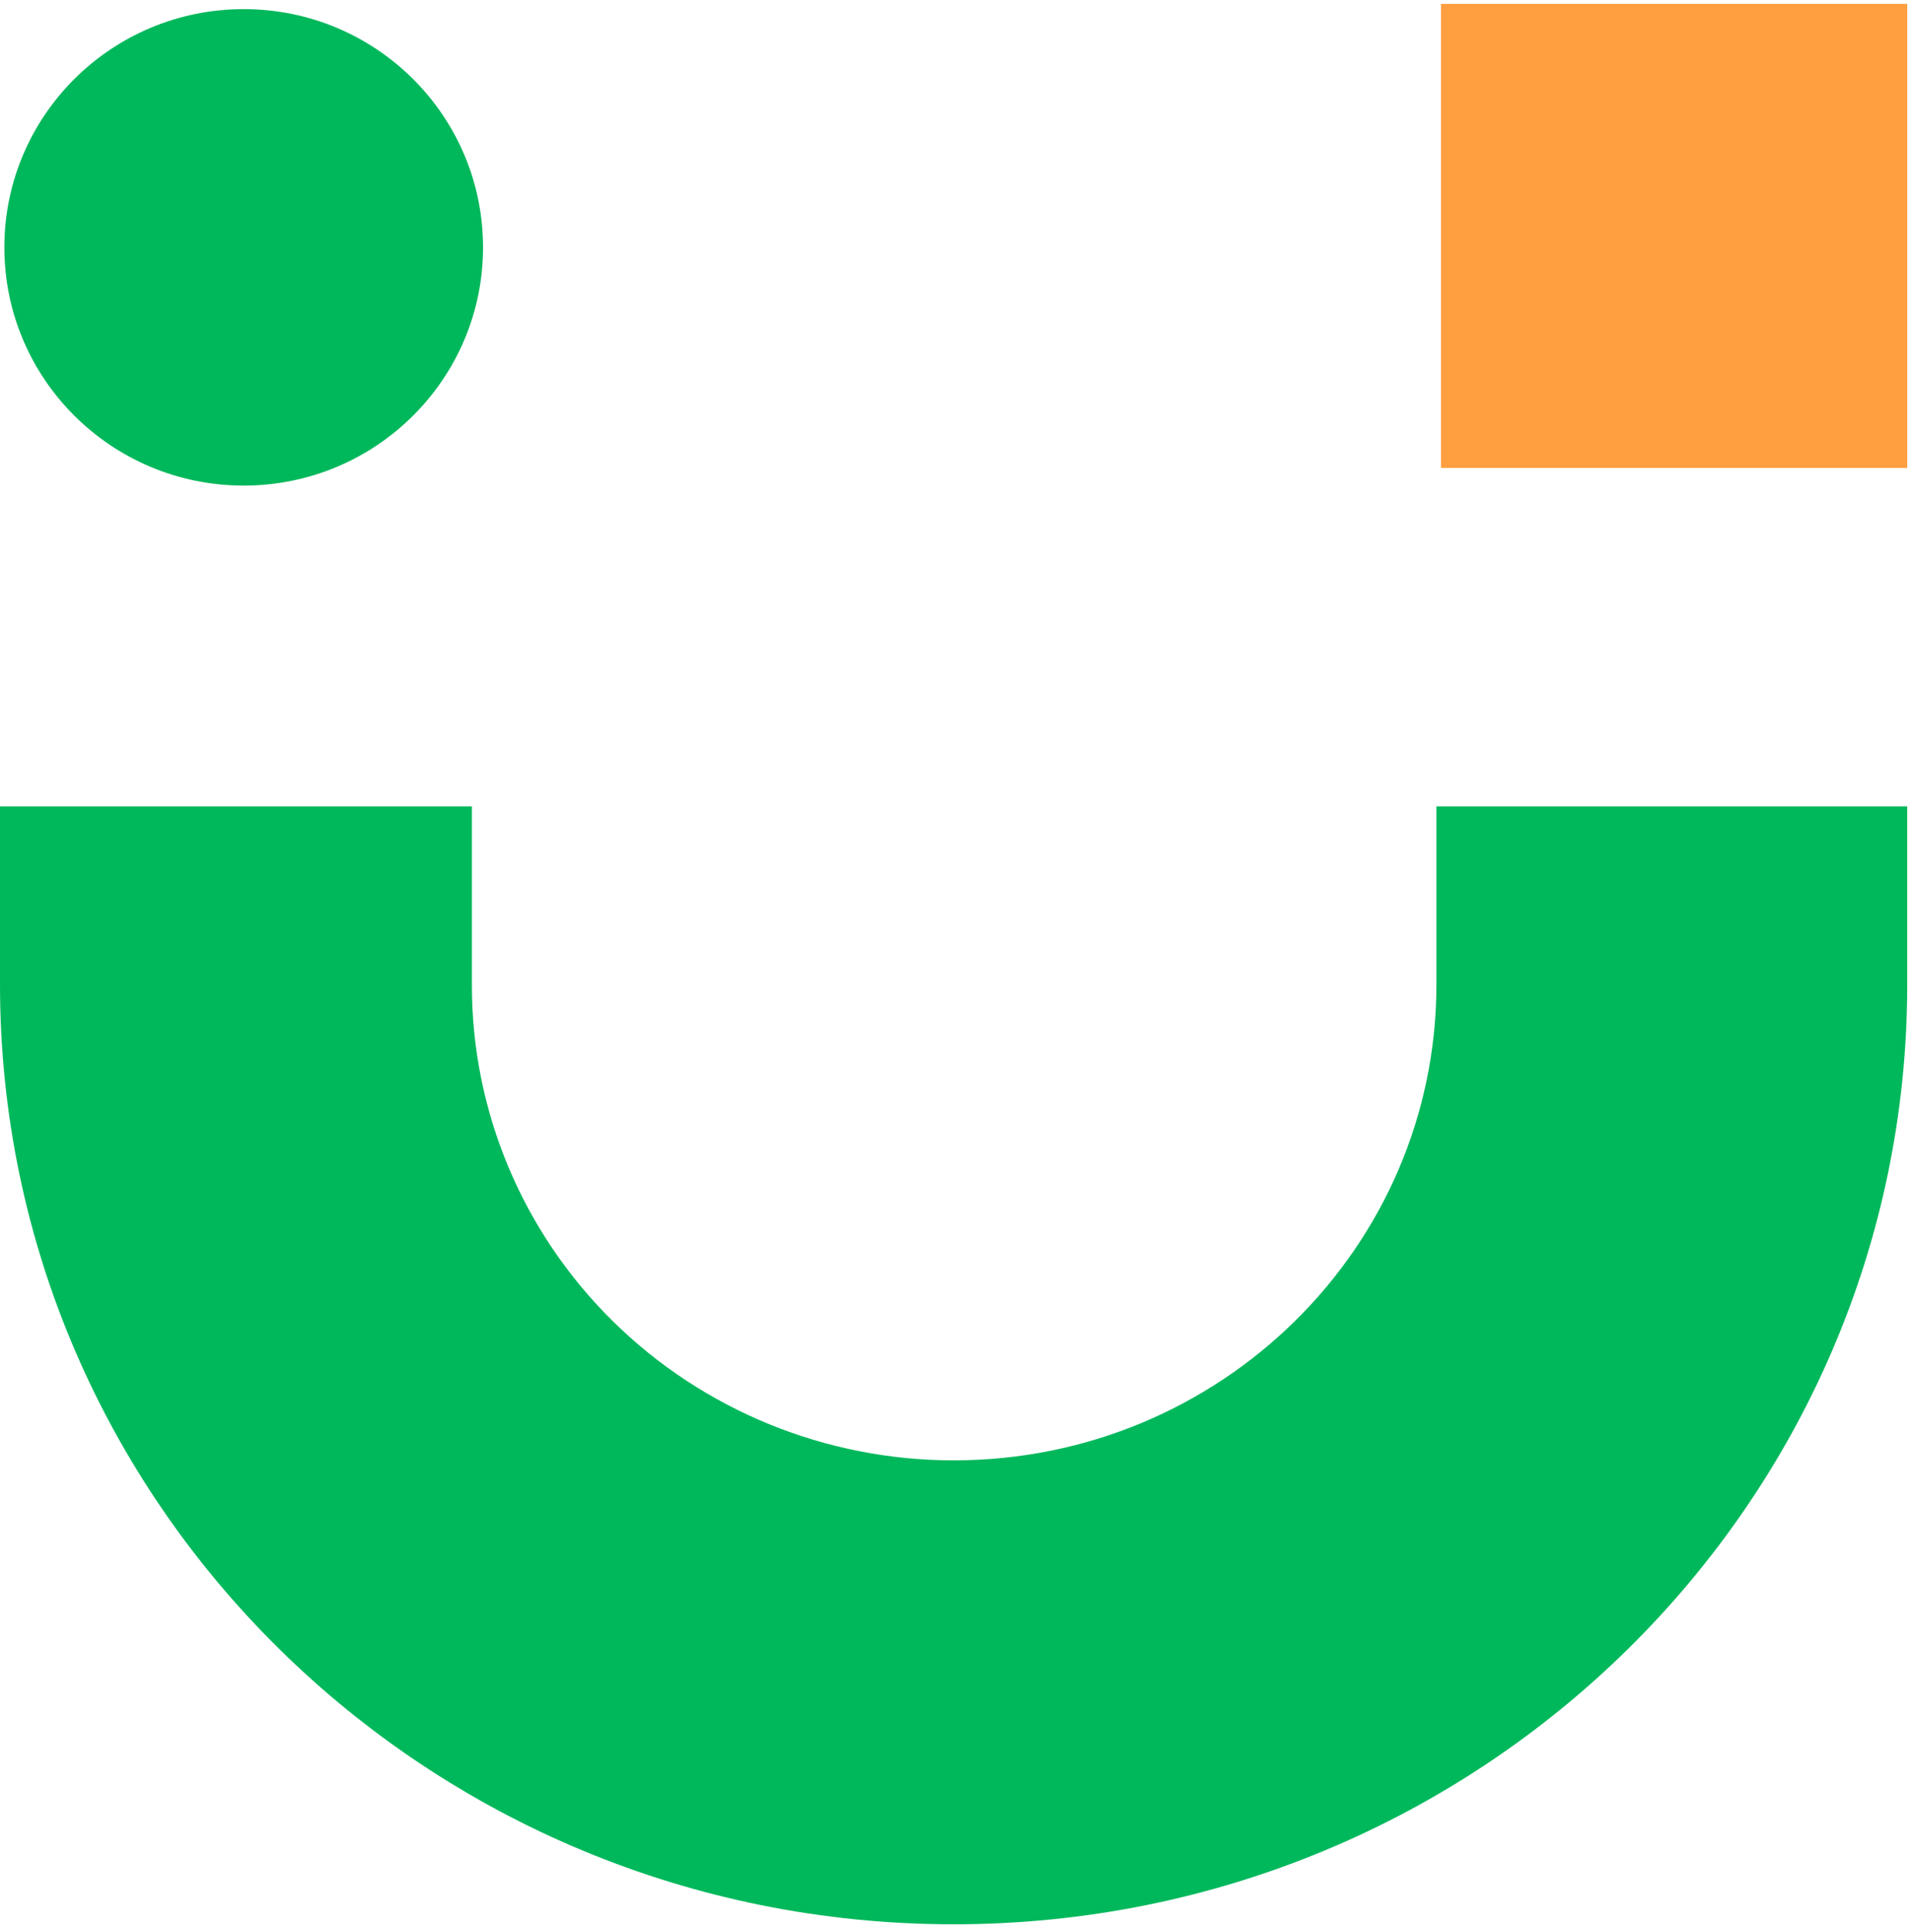
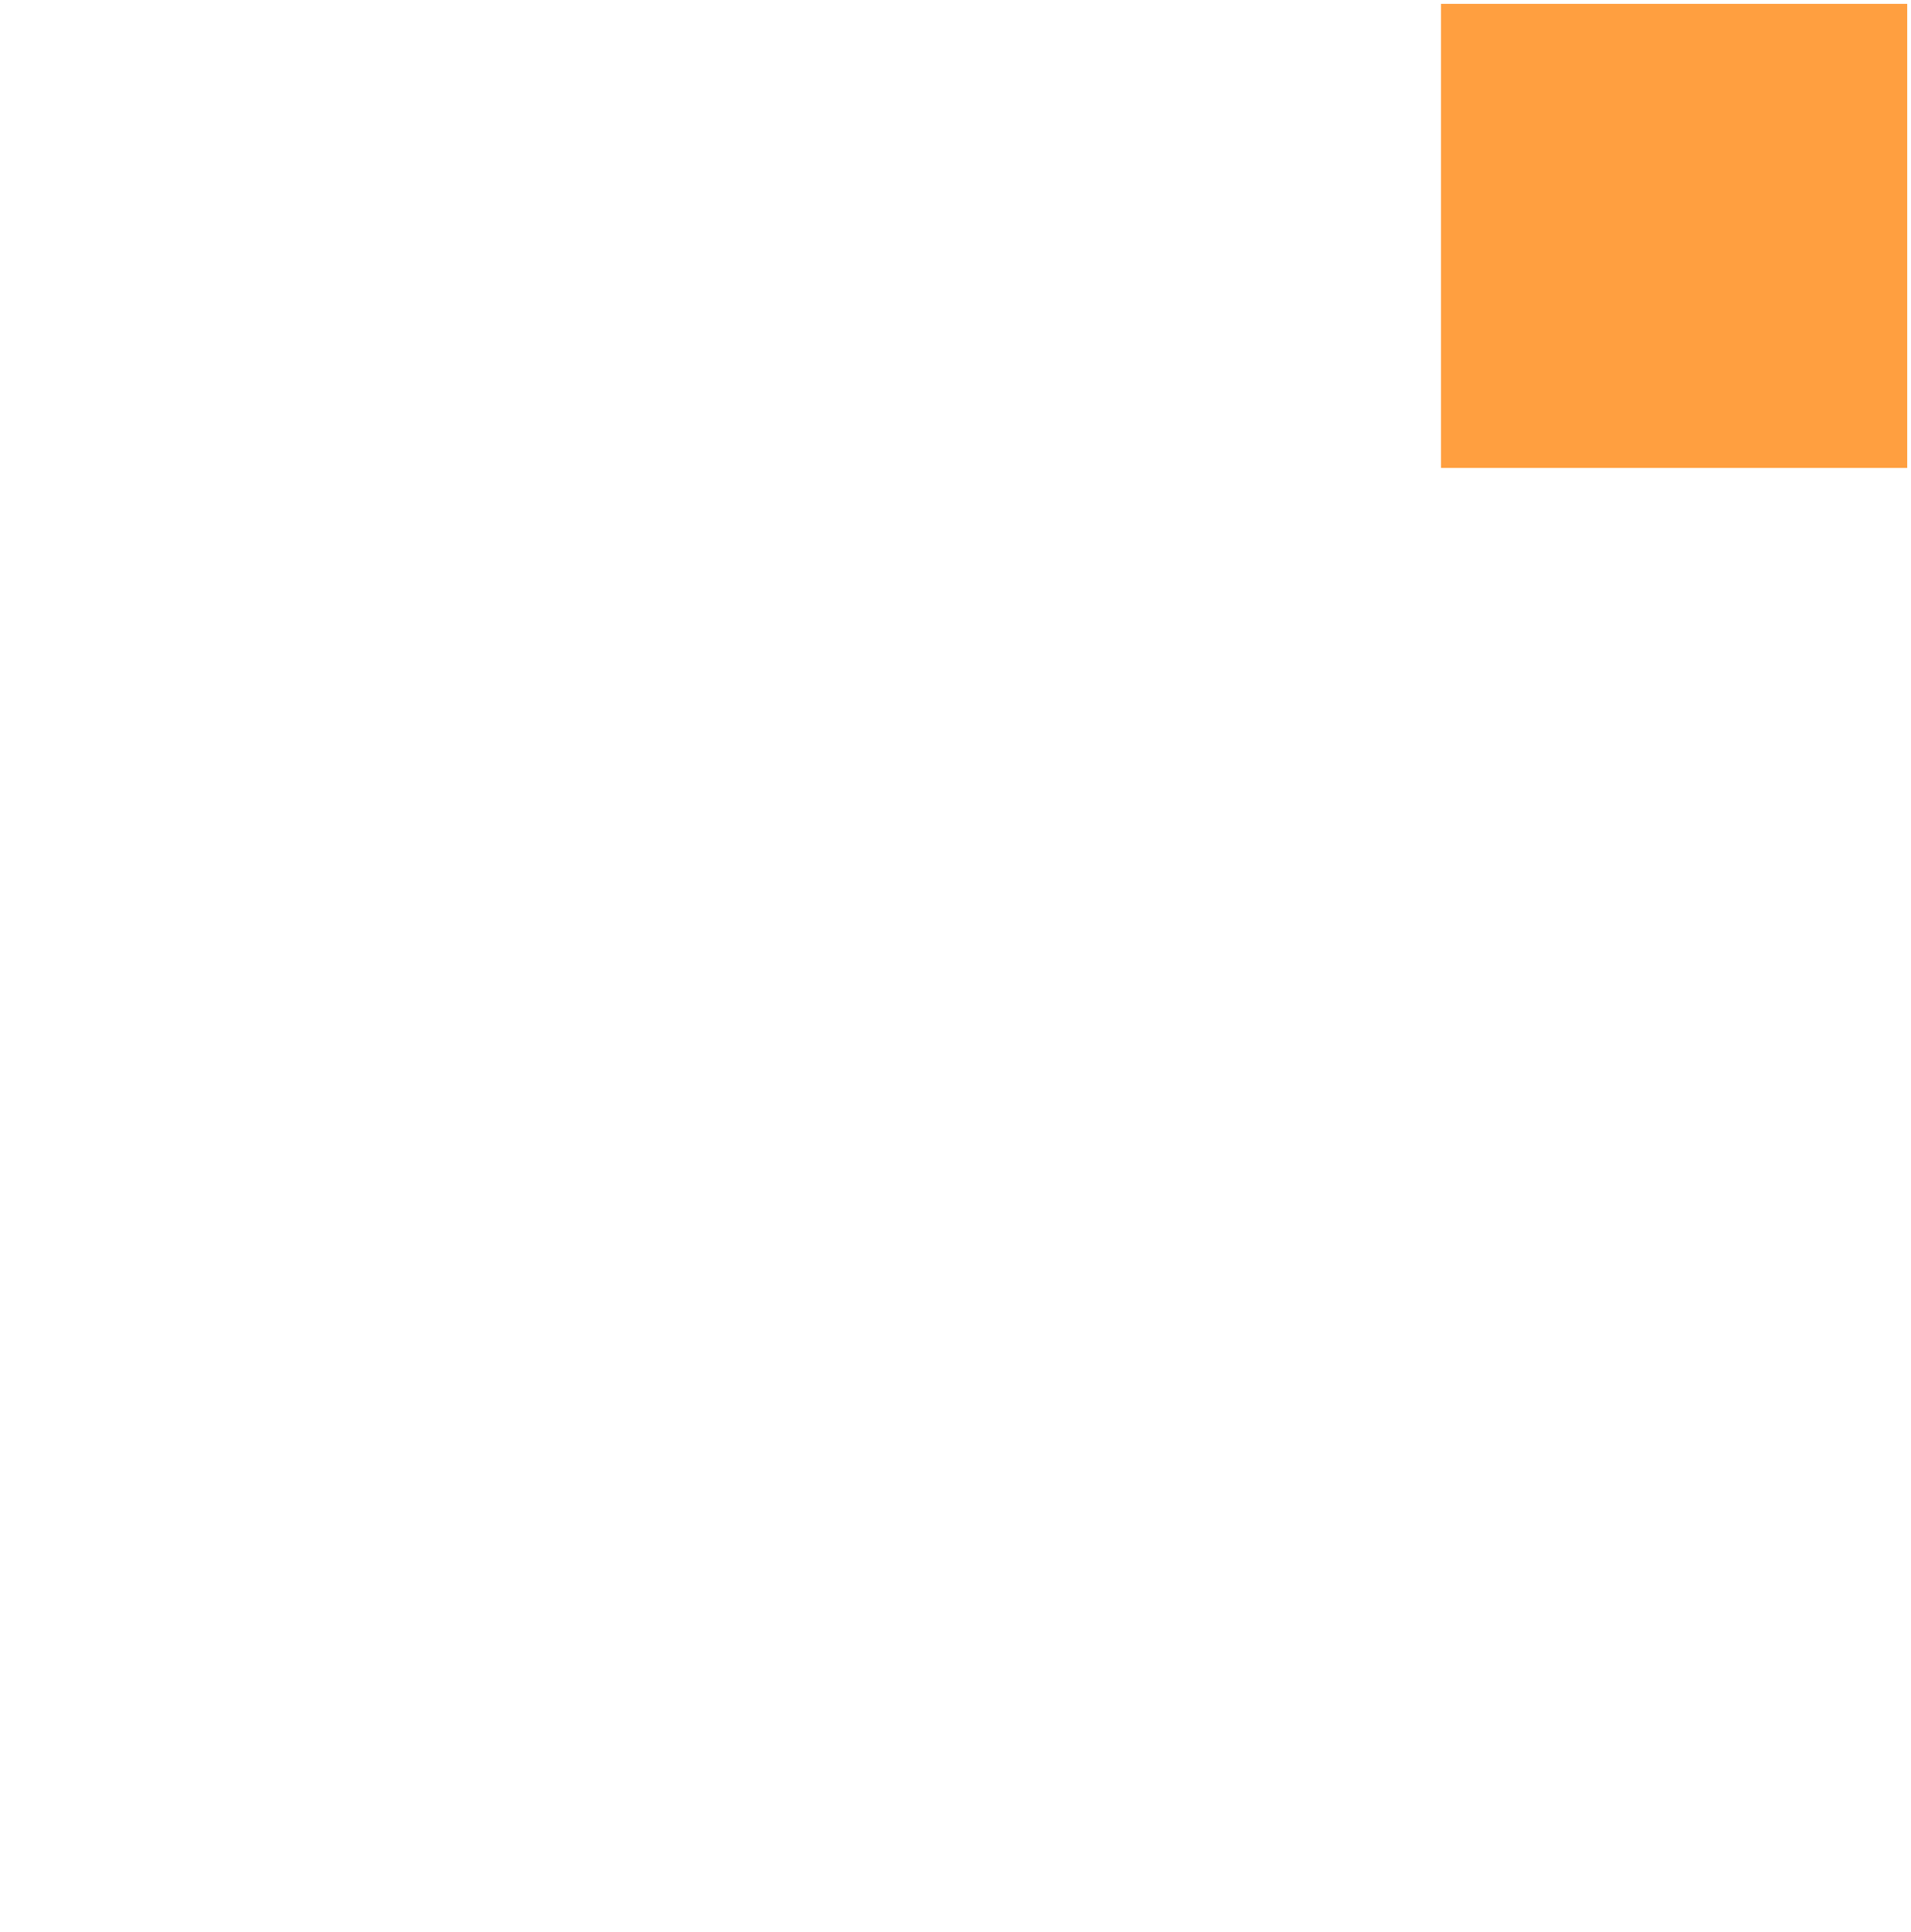
<svg xmlns="http://www.w3.org/2000/svg" width="184px" height="186px" viewBox="0 0 184 186" version="1.1">
  <title>编组备份</title>
  <g id="页面-1" stroke="none" stroke-width="1" fill="none" fill-rule="evenodd">
    <g id="编组备份" transform="translate(0, 0.371)" fill-rule="nonzero">
-       <path d="M138.304,77.253 L138.304,94.414 C138.304,119.708 117.491,140.213 91.818,140.213 L91.818,140.213 C79.499,140.213 67.685,135.385 58.984,126.793 C50.283,118.201 45.409,106.551 45.437,94.414 L45.437,77.253 L0,77.253 L0,94.414 C0,144.374 41.108,184.875 91.818,184.875 L91.818,184.875 C142.527,184.875 183.636,144.374 183.636,94.414 L183.636,77.253 L138.304,77.253 Z M23.465,46.375 C36.192,46.375 46.509,36.107 46.509,23.441 C46.509,10.775 36.192,0.507 23.465,0.507 C10.737,0.507 0.42,10.775 0.42,23.441 C0.42,36.107 10.737,46.375 23.465,46.375 Z" id="形状结合" fill="#00B85C" />
      <rect id="矩形" fill="#FF9F40" x="138.747" y="0" width="44.889" height="44.673" />
    </g>
  </g>
</svg>